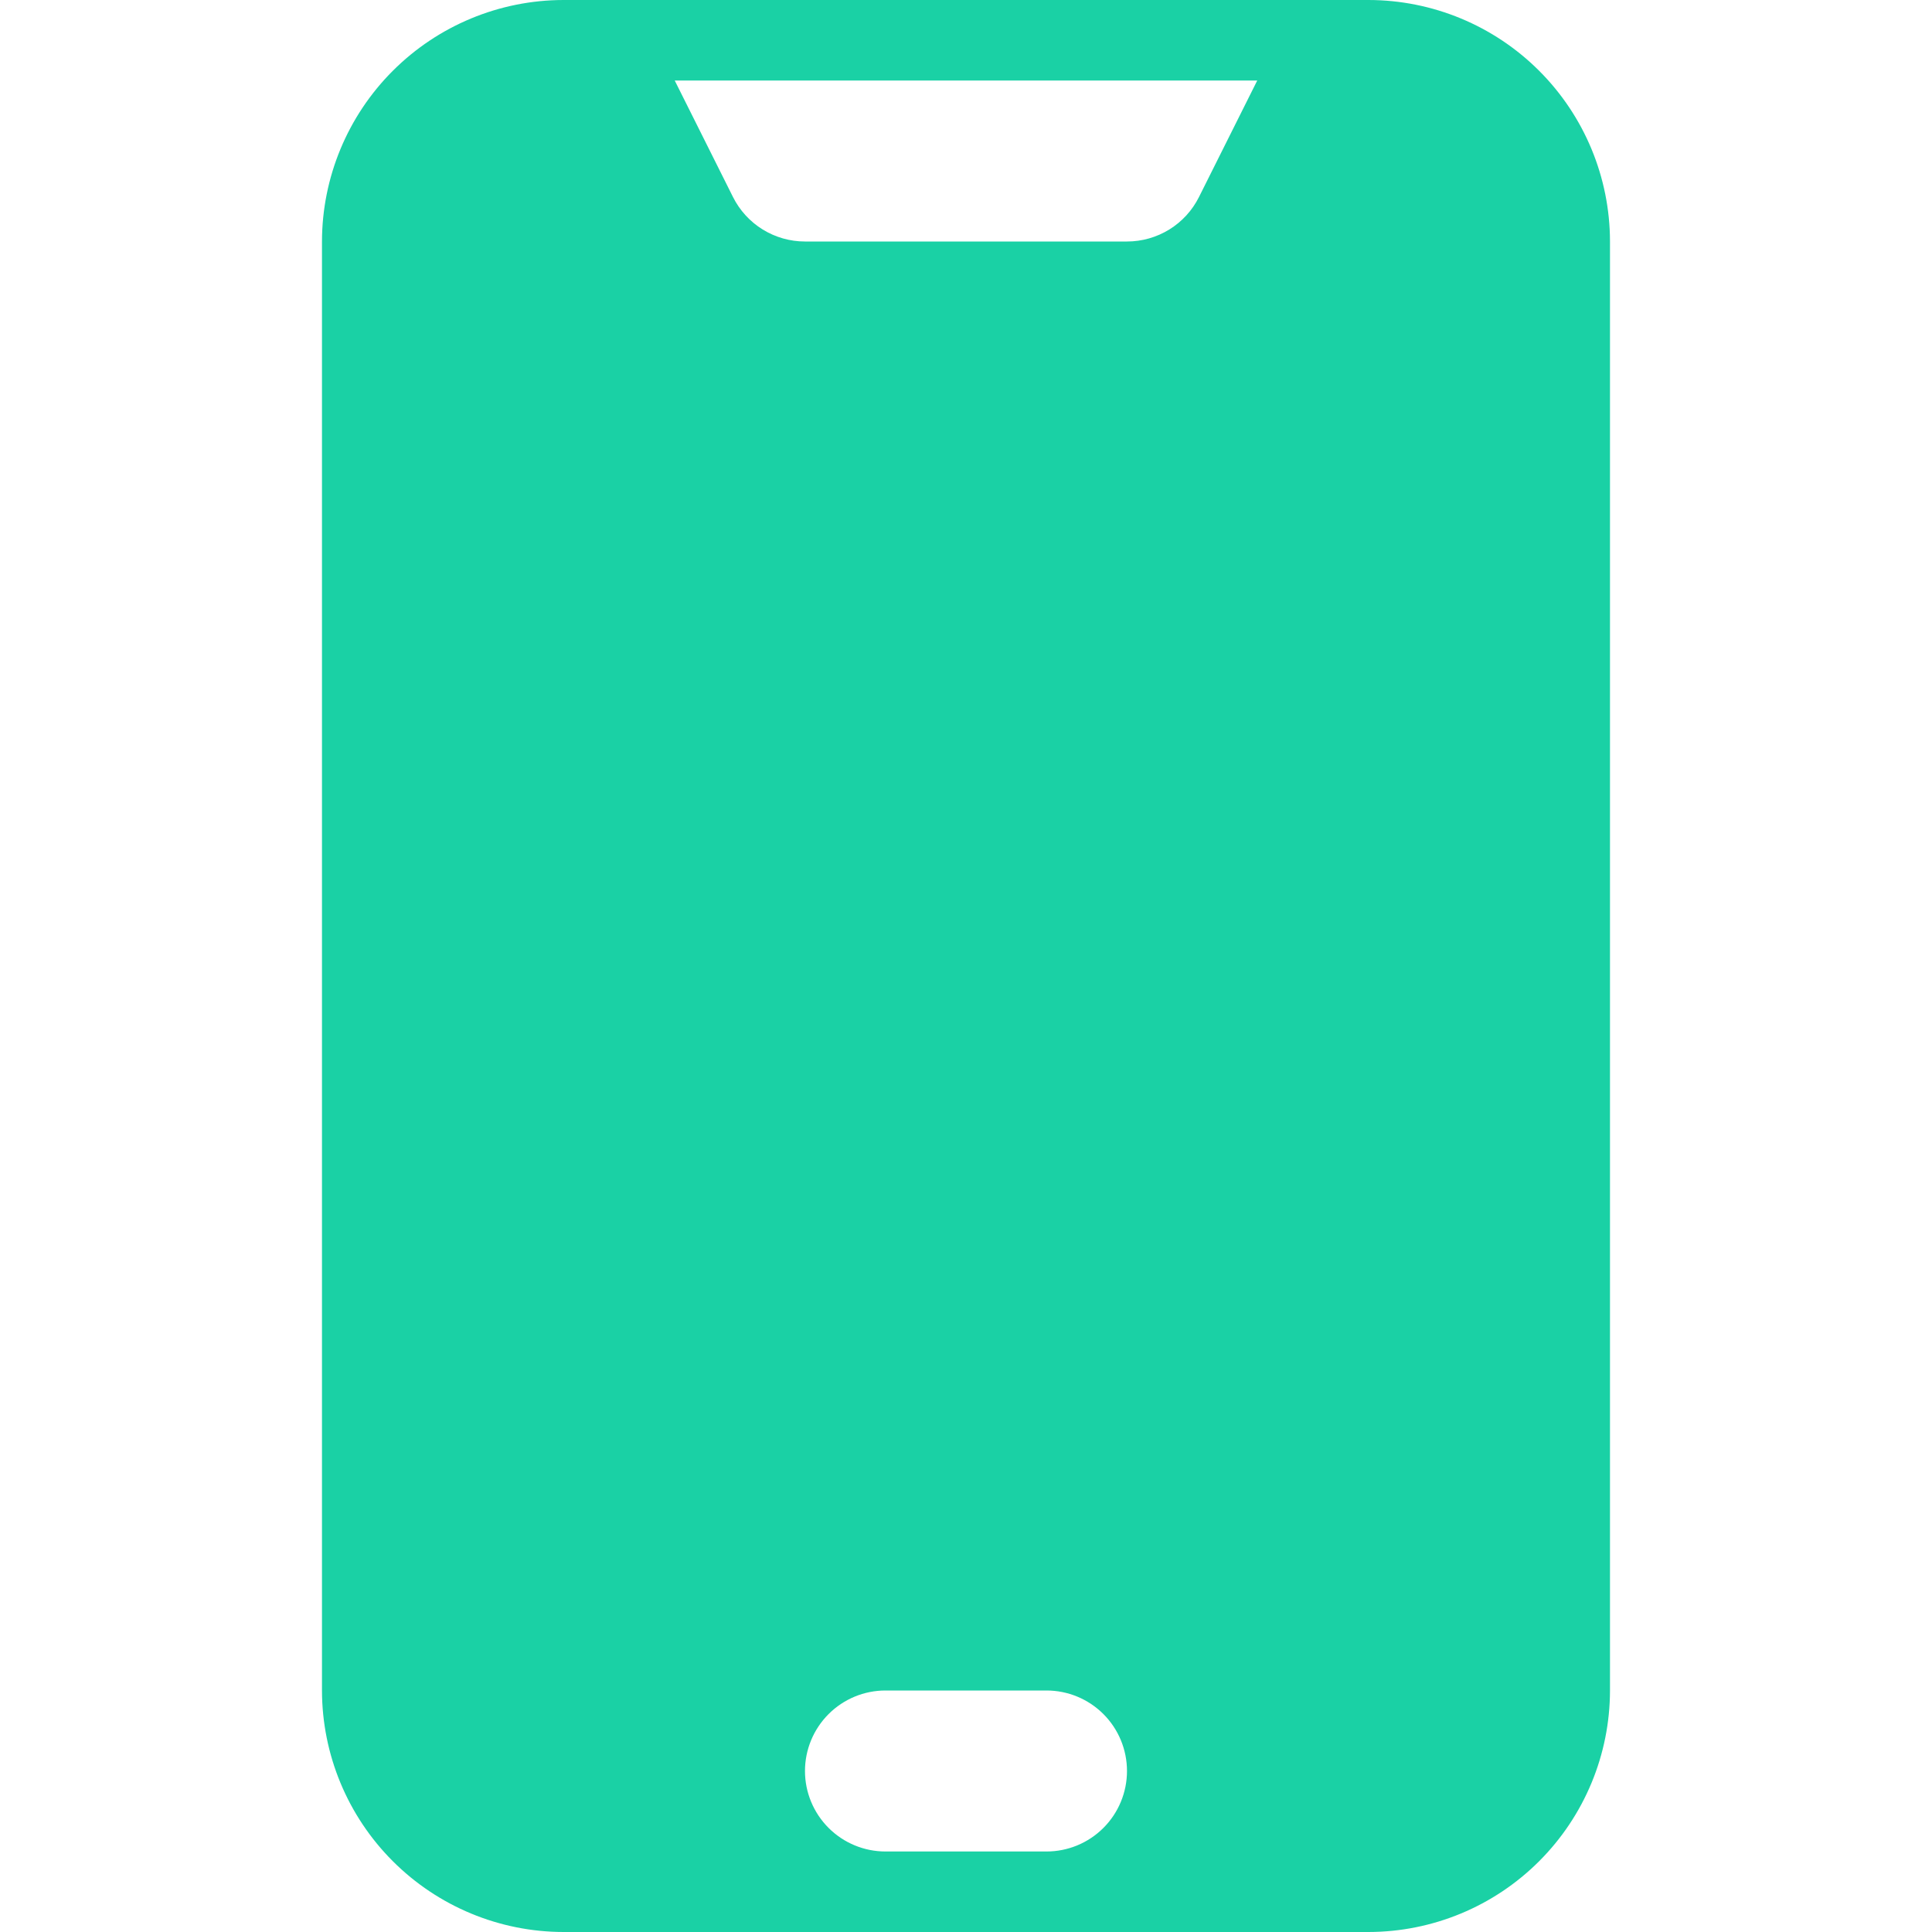
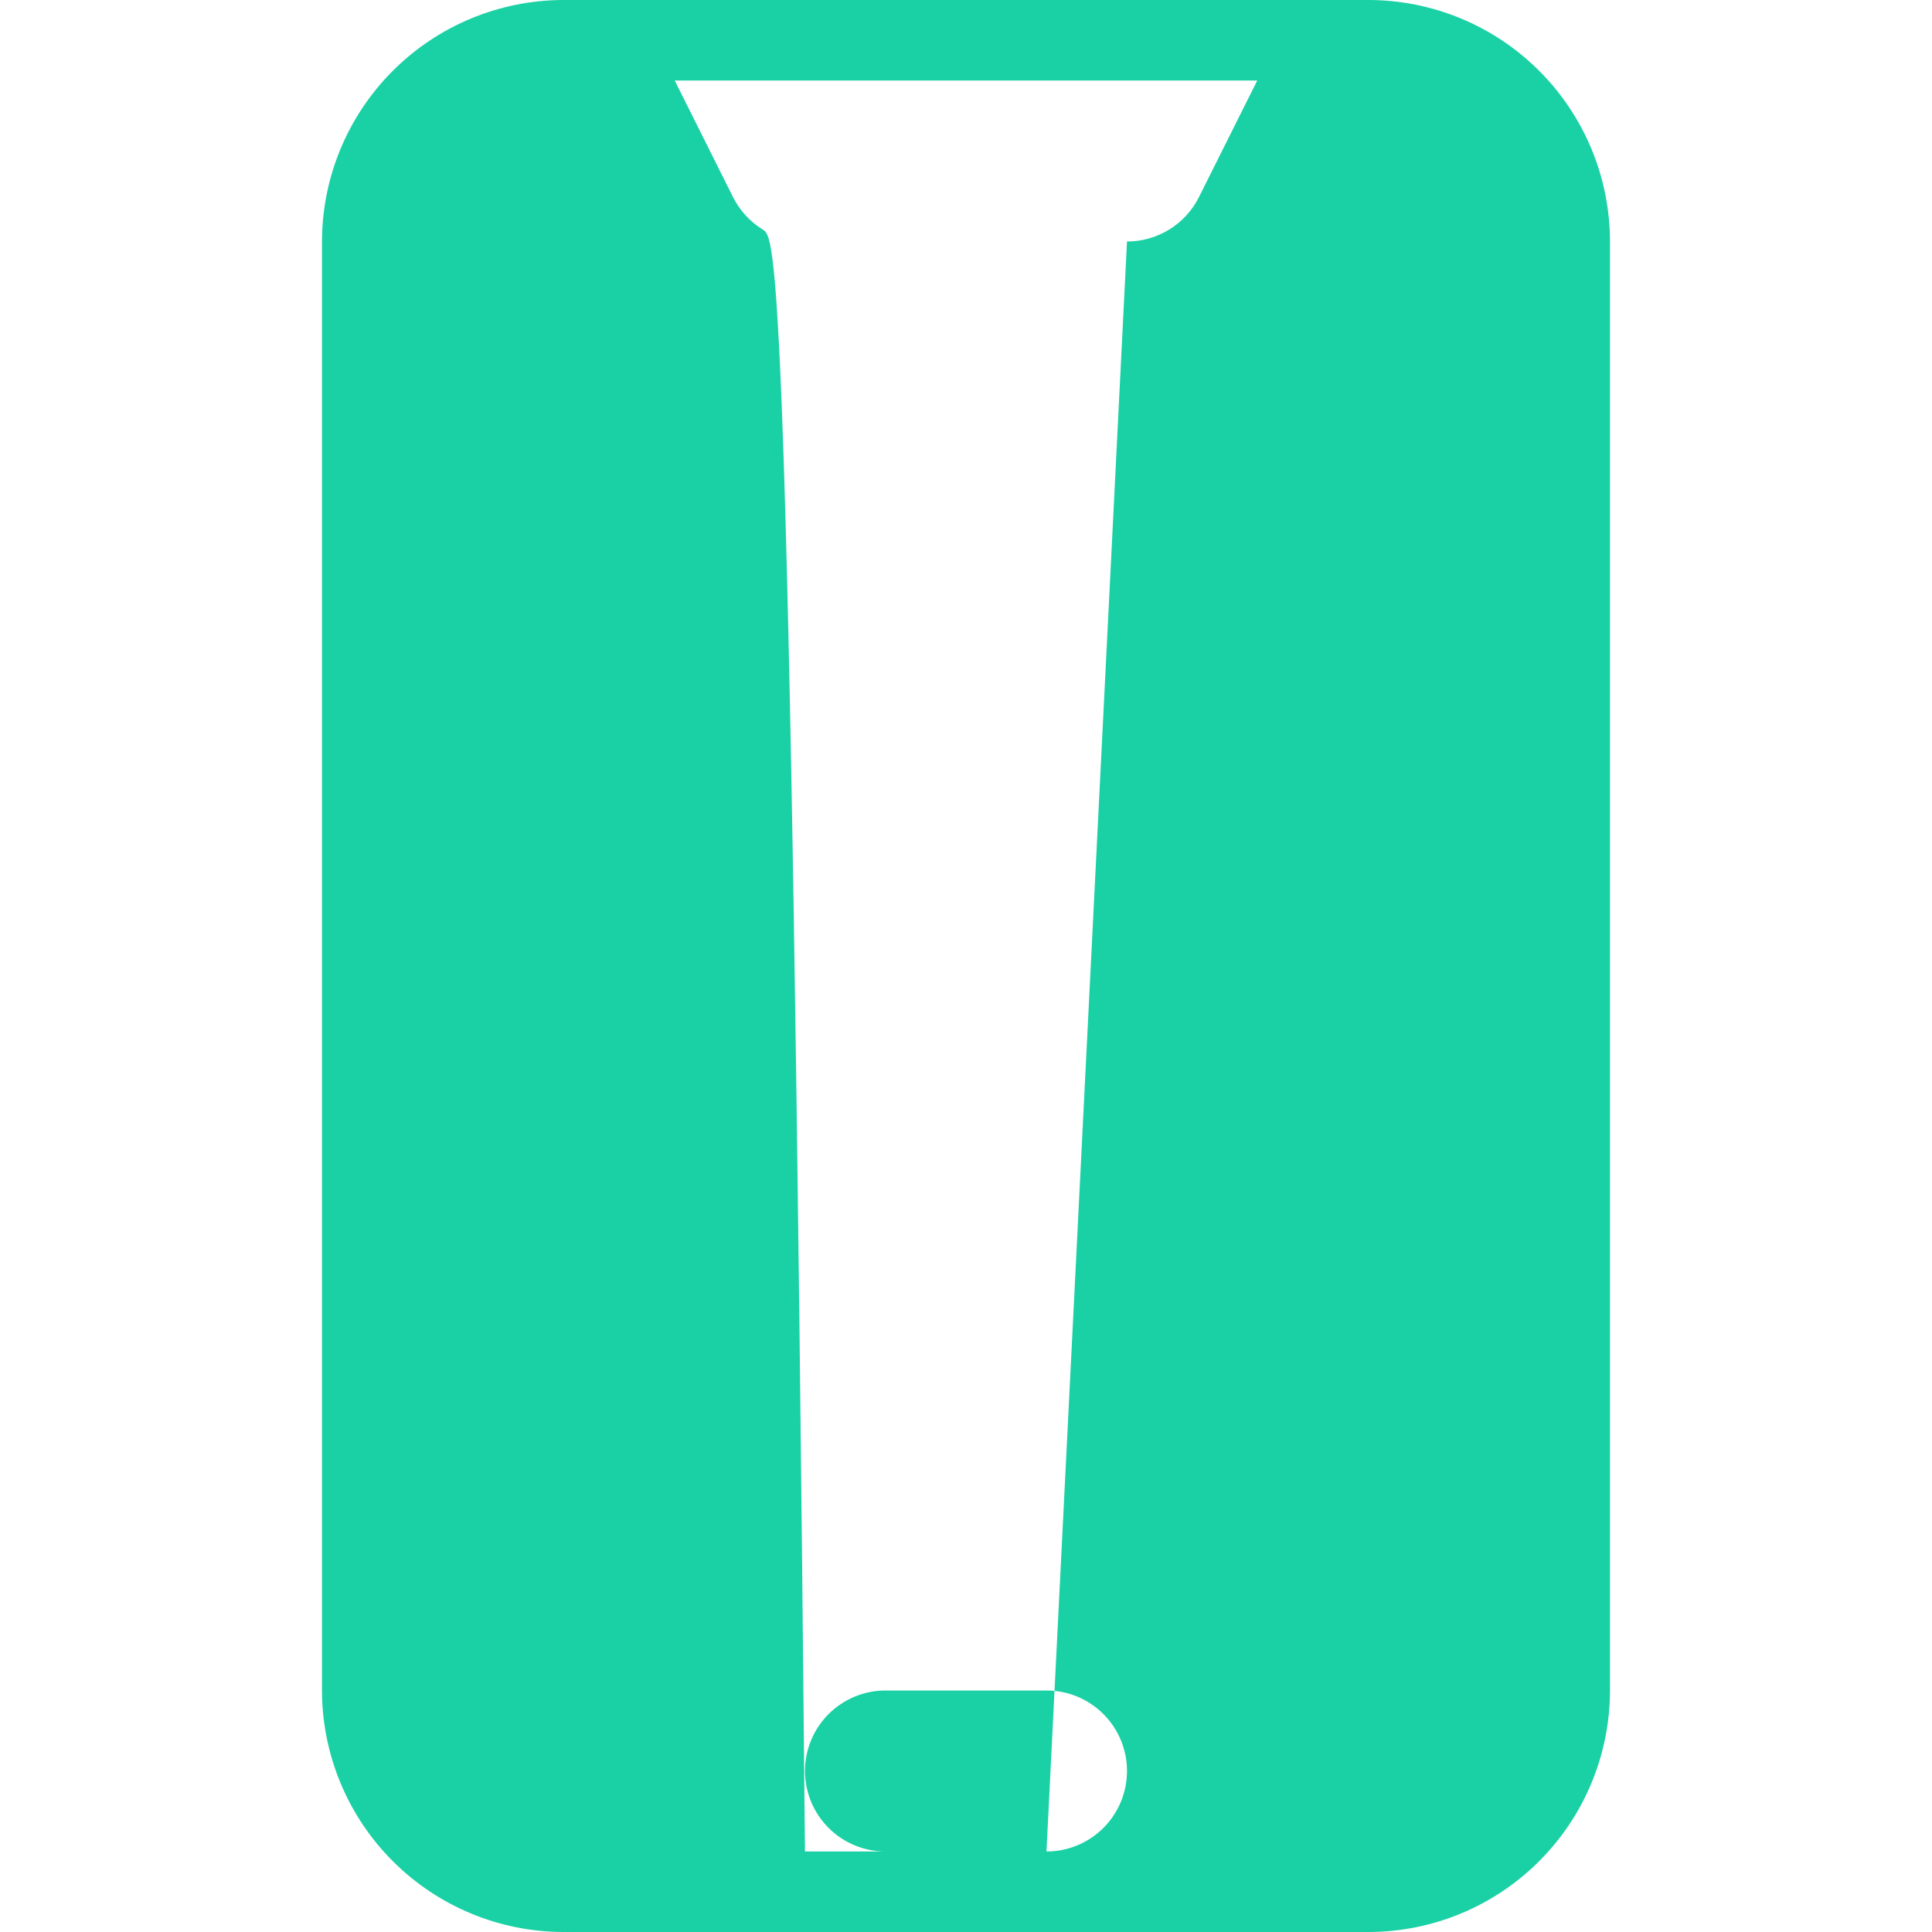
<svg xmlns="http://www.w3.org/2000/svg" width="64" height="64" viewBox="0 0 64 64" fill="none">
-   <path d="M45.333 0H18.666C16.546 0.002 14.512 0.846 13.012 2.346C11.512 3.845 10.669 5.879 10.666 8V56C10.669 58.121 11.512 60.154 13.012 61.654C14.512 63.154 16.546 63.998 18.666 64H45.333C47.454 63.998 49.488 63.154 50.987 61.654C52.487 60.154 53.331 58.121 53.333 56V8C53.331 5.879 52.487 3.845 50.987 2.346C49.488 0.846 47.454 0.002 45.333 0ZM34.666 61.333H29.333C28.626 61.333 27.948 61.052 27.448 60.552C26.948 60.052 26.666 59.374 26.666 58.667C26.666 57.959 26.948 57.281 27.448 56.781C27.948 56.281 28.626 56 29.333 56H34.666C35.374 56 36.052 56.281 36.552 56.781C37.052 57.281 37.333 57.959 37.333 58.667C37.333 59.374 37.052 60.052 36.552 60.552C36.052 61.052 35.374 61.333 34.666 61.333ZM37.333 8H26.666C26.171 8 25.686 7.862 25.265 7.602C24.843 7.342 24.503 6.969 24.281 6.526L22.351 2.667H41.648L39.718 6.526C39.497 6.969 39.157 7.342 38.735 7.602C38.314 7.862 37.828 8 37.333 8Z" fill="#1AD1A5" />
+   <path d="M45.333 0H18.666C16.546 0.002 14.512 0.846 13.012 2.346C11.512 3.845 10.669 5.879 10.666 8V56C10.669 58.121 11.512 60.154 13.012 61.654C14.512 63.154 16.546 63.998 18.666 64H45.333C47.454 63.998 49.488 63.154 50.987 61.654C52.487 60.154 53.331 58.121 53.333 56V8C53.331 5.879 52.487 3.845 50.987 2.346C49.488 0.846 47.454 0.002 45.333 0ZM34.666 61.333H29.333C28.626 61.333 27.948 61.052 27.448 60.552C26.948 60.052 26.666 59.374 26.666 58.667C26.666 57.959 26.948 57.281 27.448 56.781C27.948 56.281 28.626 56 29.333 56H34.666C35.374 56 36.052 56.281 36.552 56.781C37.052 57.281 37.333 57.959 37.333 58.667C37.333 59.374 37.052 60.052 36.552 60.552C36.052 61.052 35.374 61.333 34.666 61.333ZH26.666C26.171 8 25.686 7.862 25.265 7.602C24.843 7.342 24.503 6.969 24.281 6.526L22.351 2.667H41.648L39.718 6.526C39.497 6.969 39.157 7.342 38.735 7.602C38.314 7.862 37.828 8 37.333 8Z" fill="#1AD1A5" />
</svg>